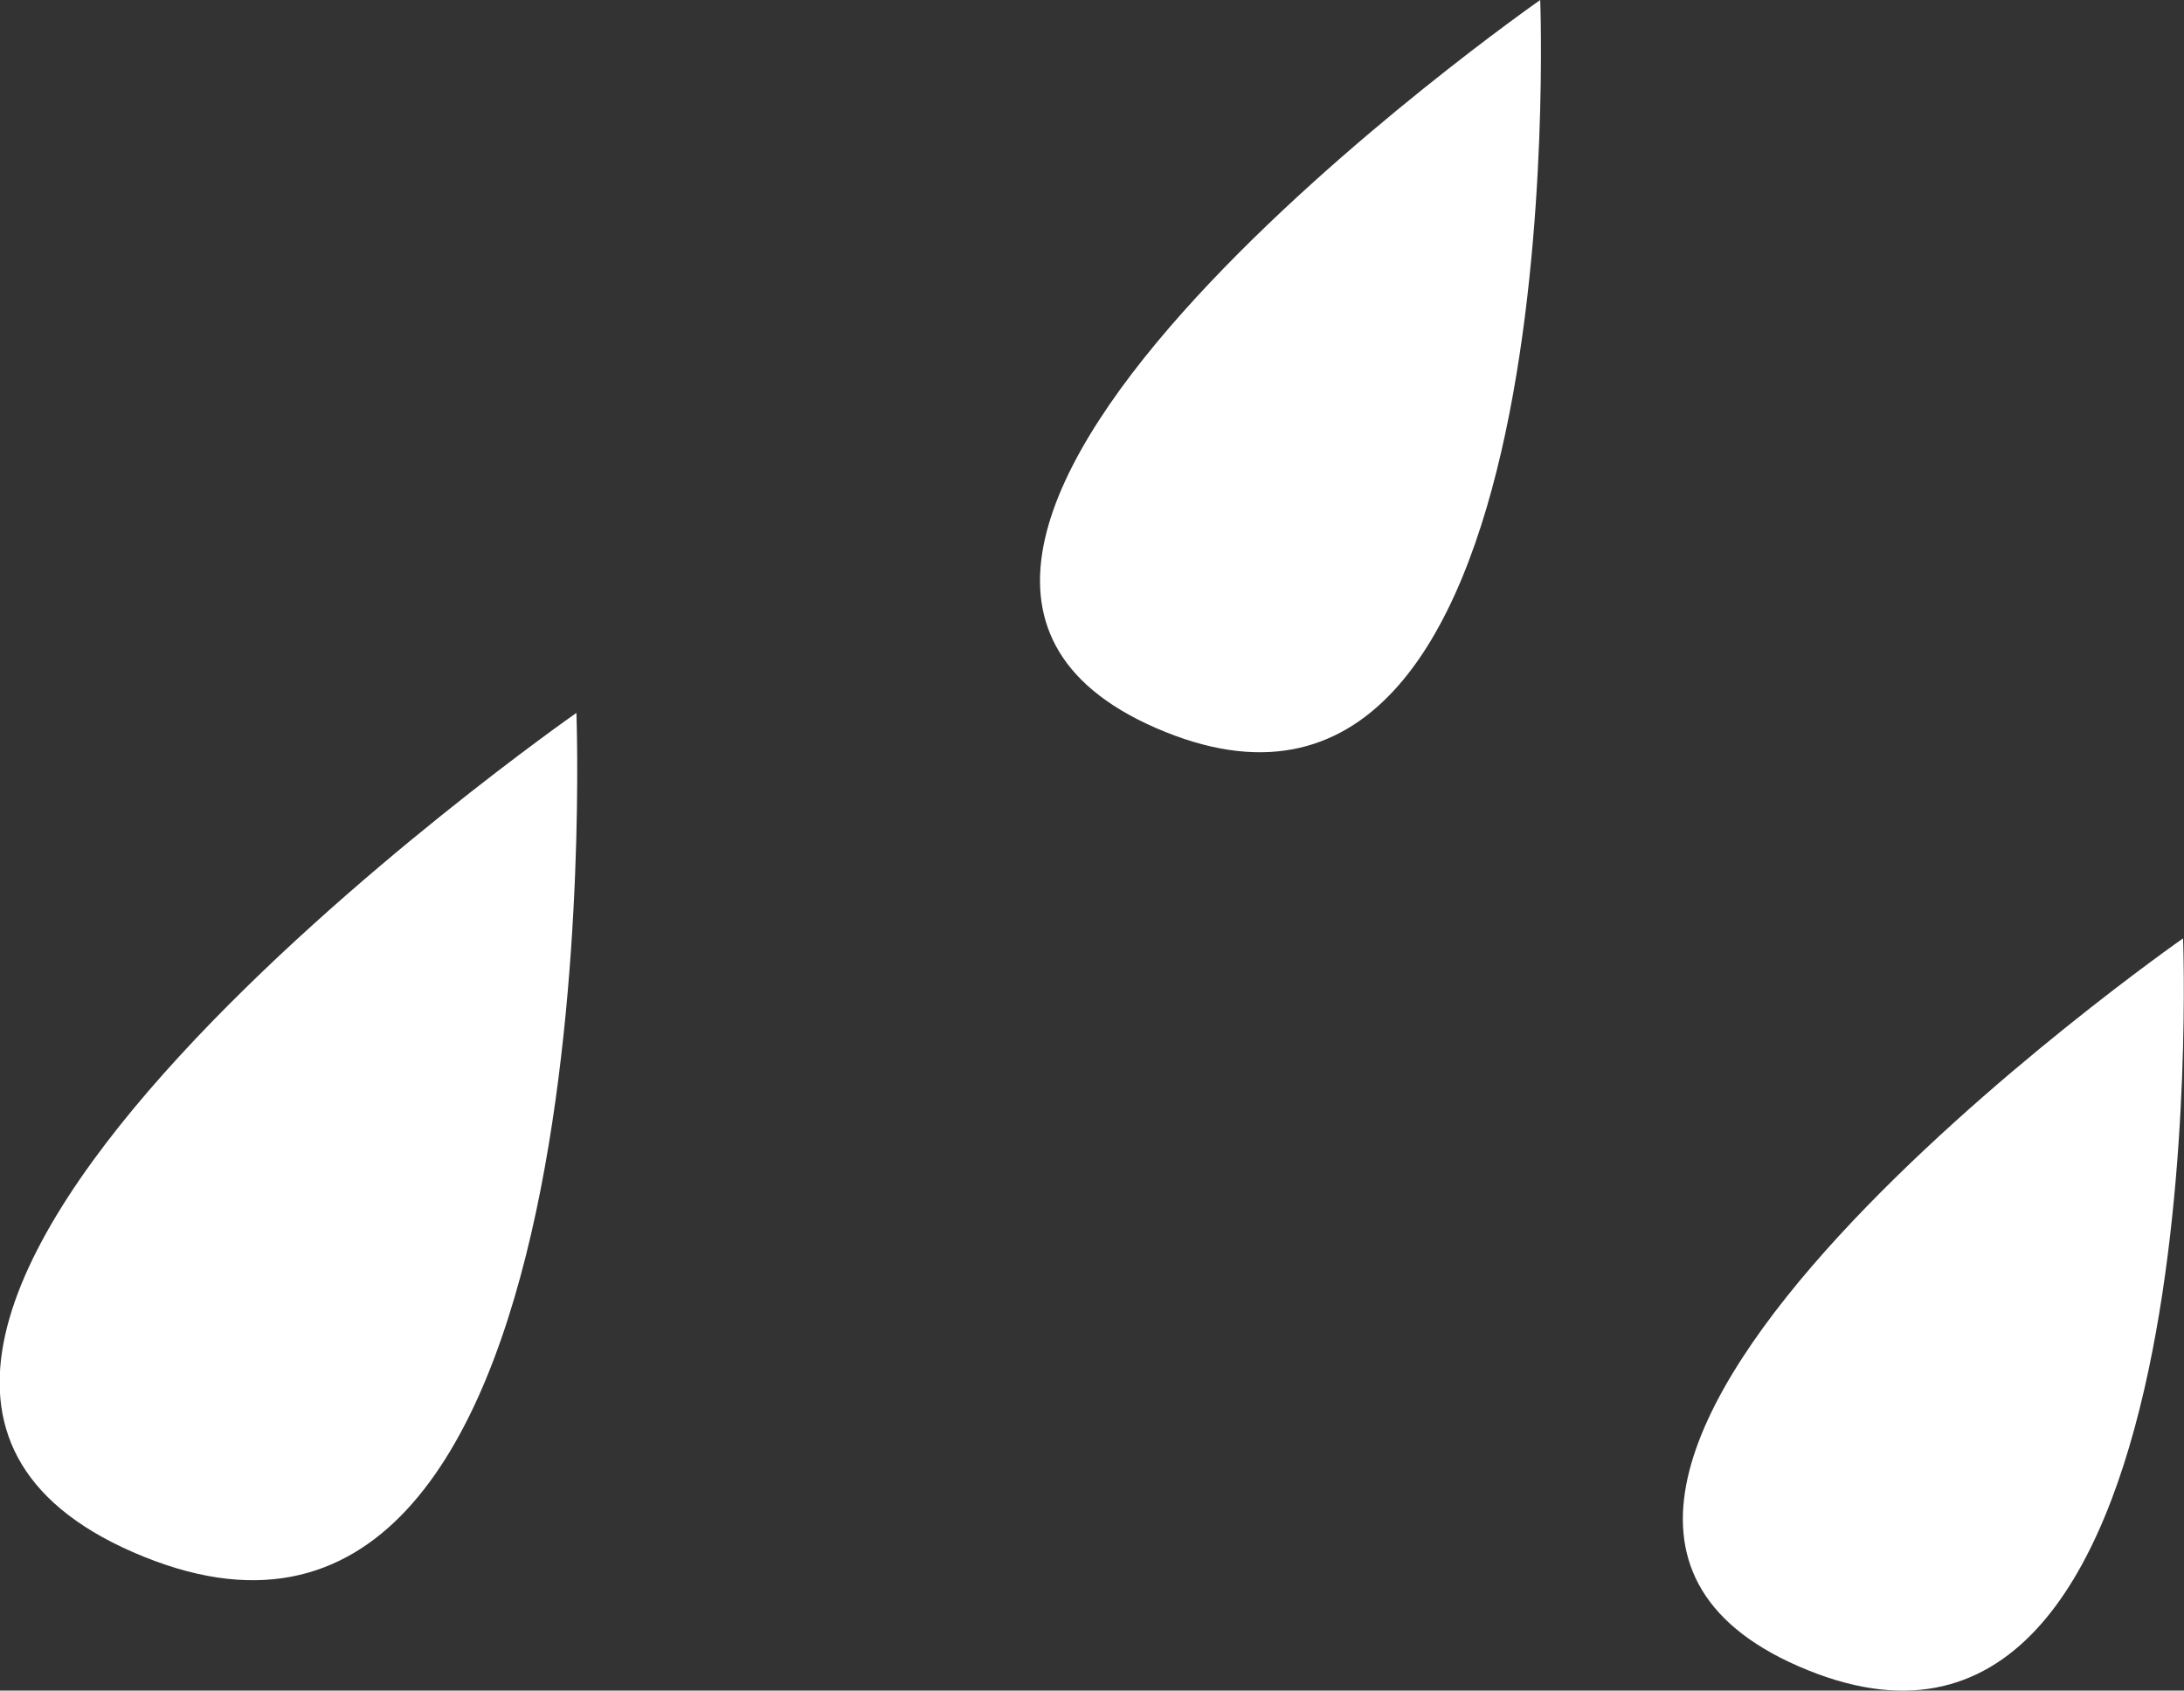
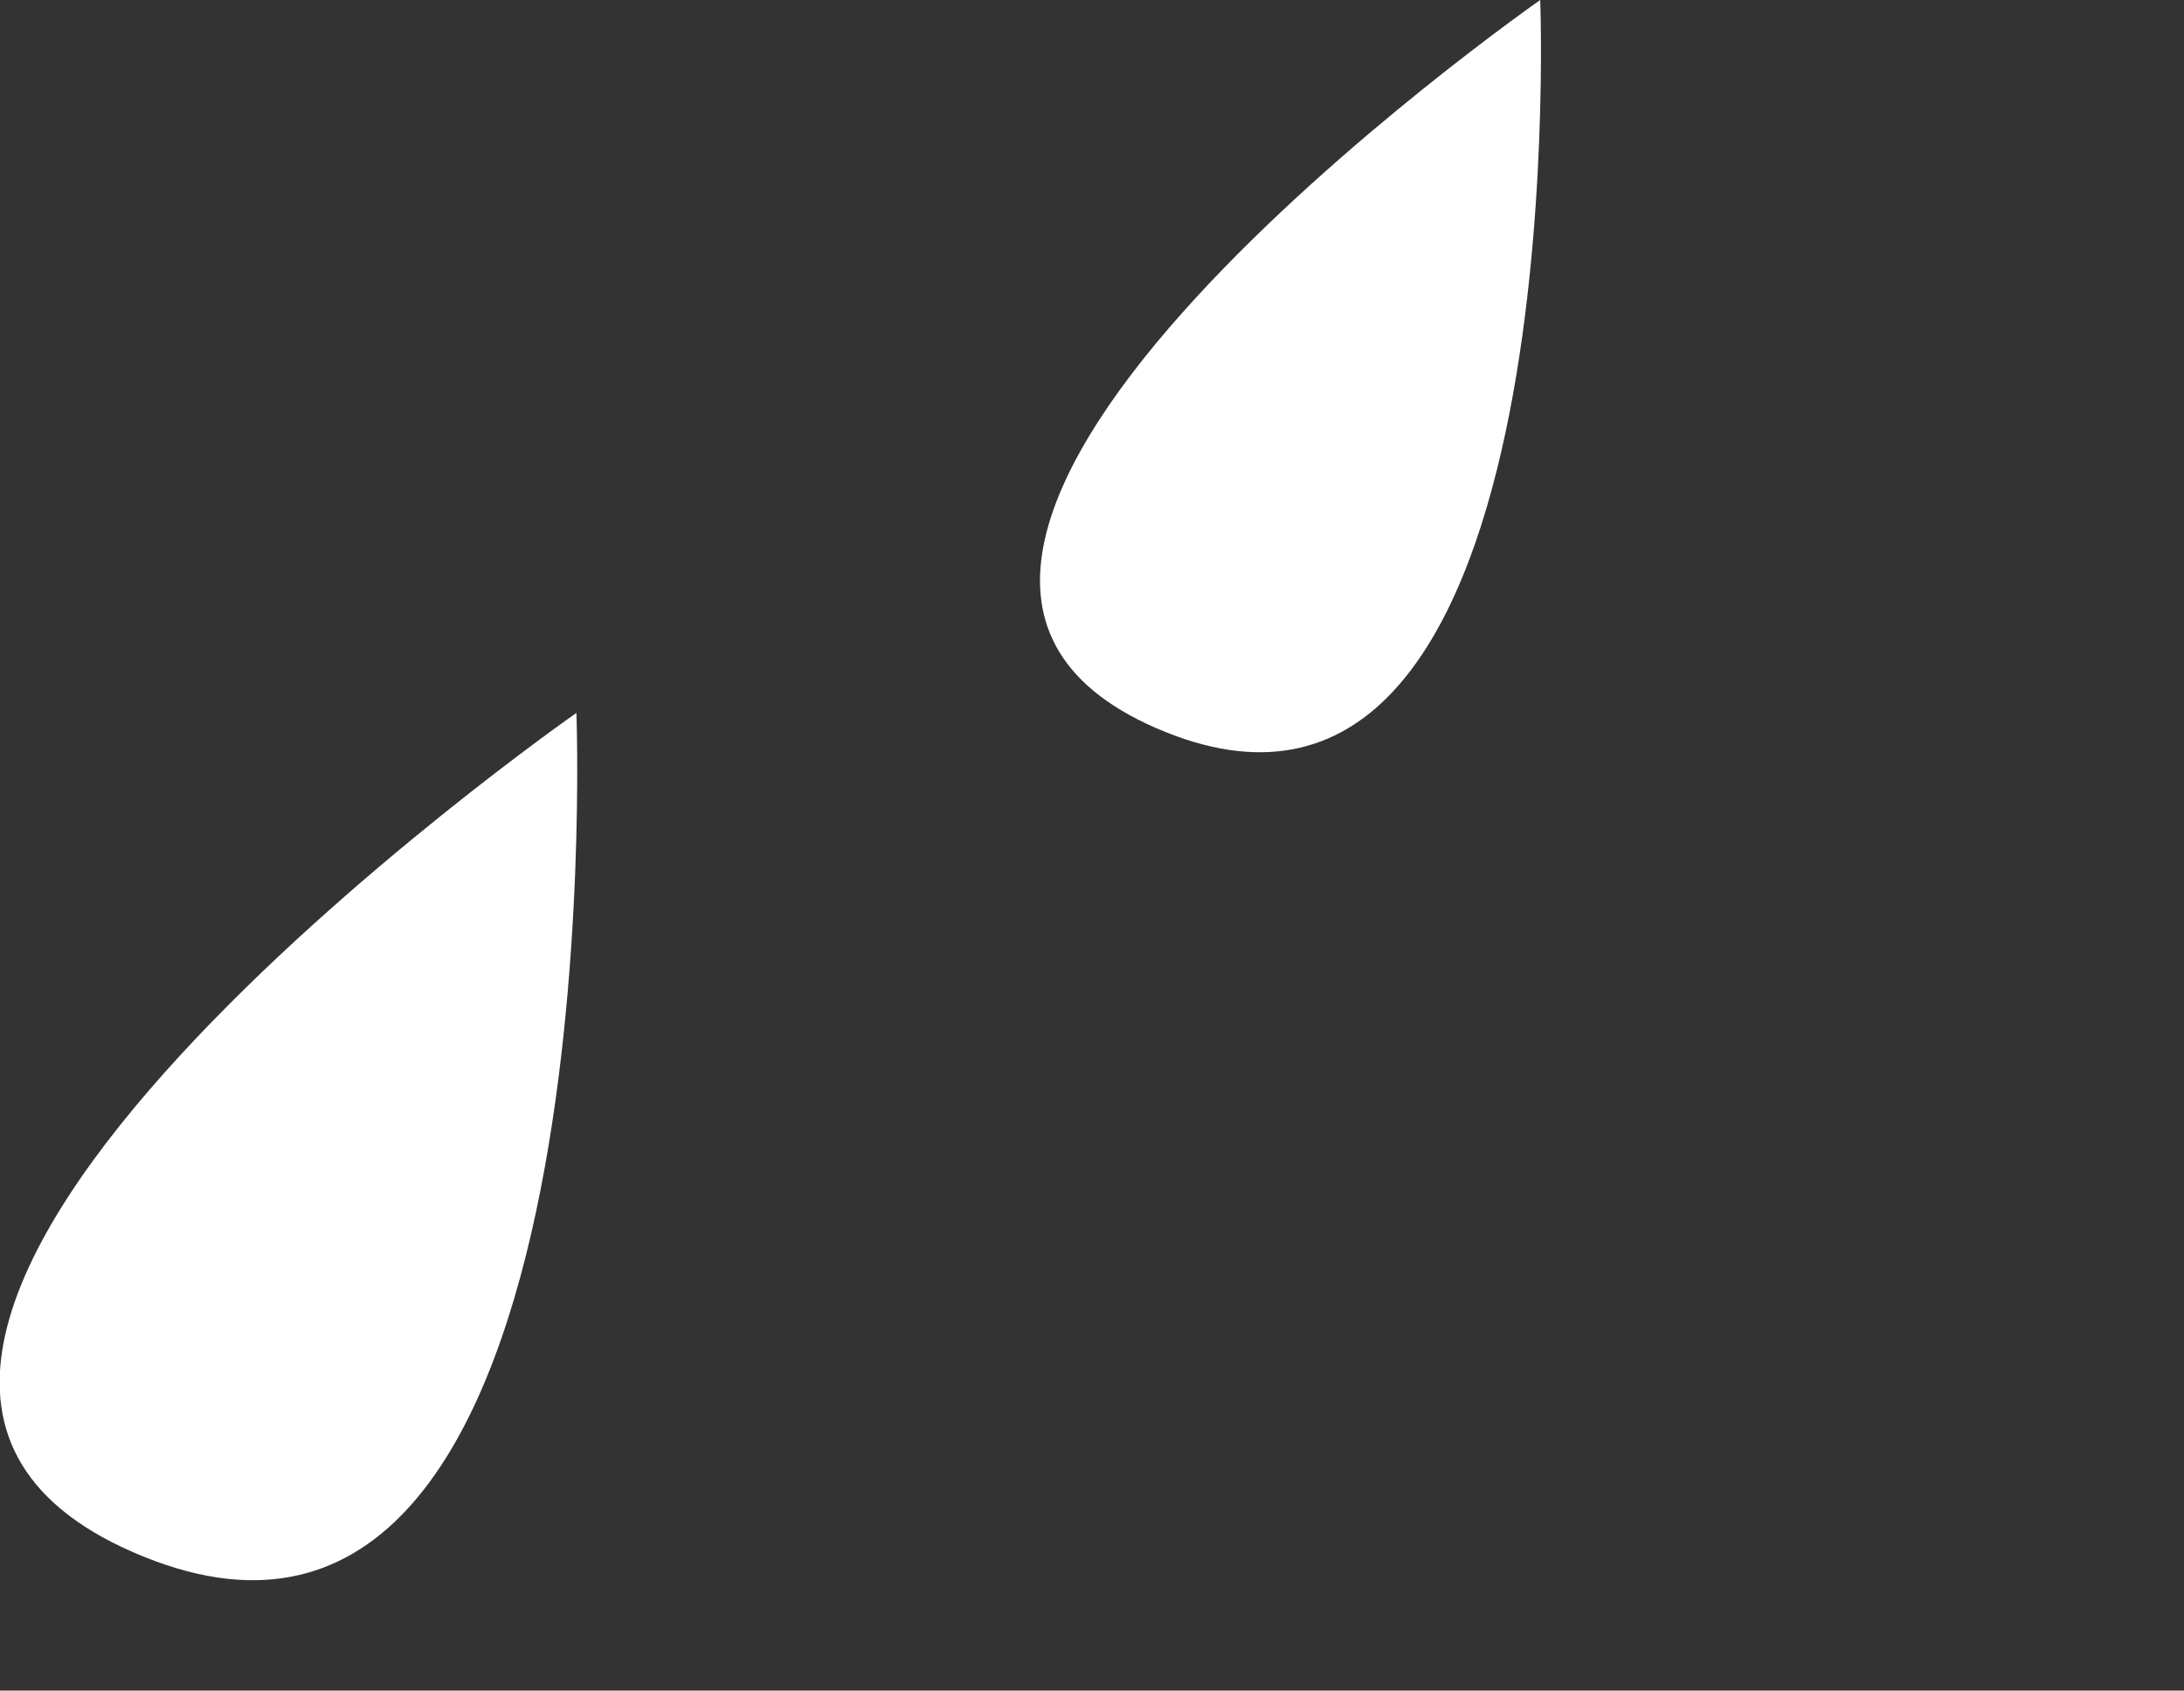
<svg xmlns="http://www.w3.org/2000/svg" id="Layer_1" data-name="Layer 1" viewBox="0 0 233.4 180.7">
  <rect x="0" y="0" width="233.4" height="180.7" fill="#333333" stroke="none" />
  <defs>
    <style>
      .cls-1 {
        fill: #fff;
      }
    </style>
  </defs>
-   <path class="cls-1" d="M61.6,76.2S-35.7,144.1,14.2,165.9c51.7,22.6,47.4-89.7,47.4-89.7h0Z" />
-   <path class="cls-1" d="M233.3,100.3s-84.4,58.9-41.1,77.8c44.9,19.6,41.1-77.8,41.1-77.8h0Z" />
+   <path class="cls-1" d="M61.6,76.2S-35.7,144.1,14.2,165.9c51.7,22.6,47.4-89.7,47.4-89.7h0" />
  <path class="cls-1" d="M164.6,0s-84.4,58.9-41.1,77.8C168.4,97.4,164.6,0,164.6,0Z" />
</svg>